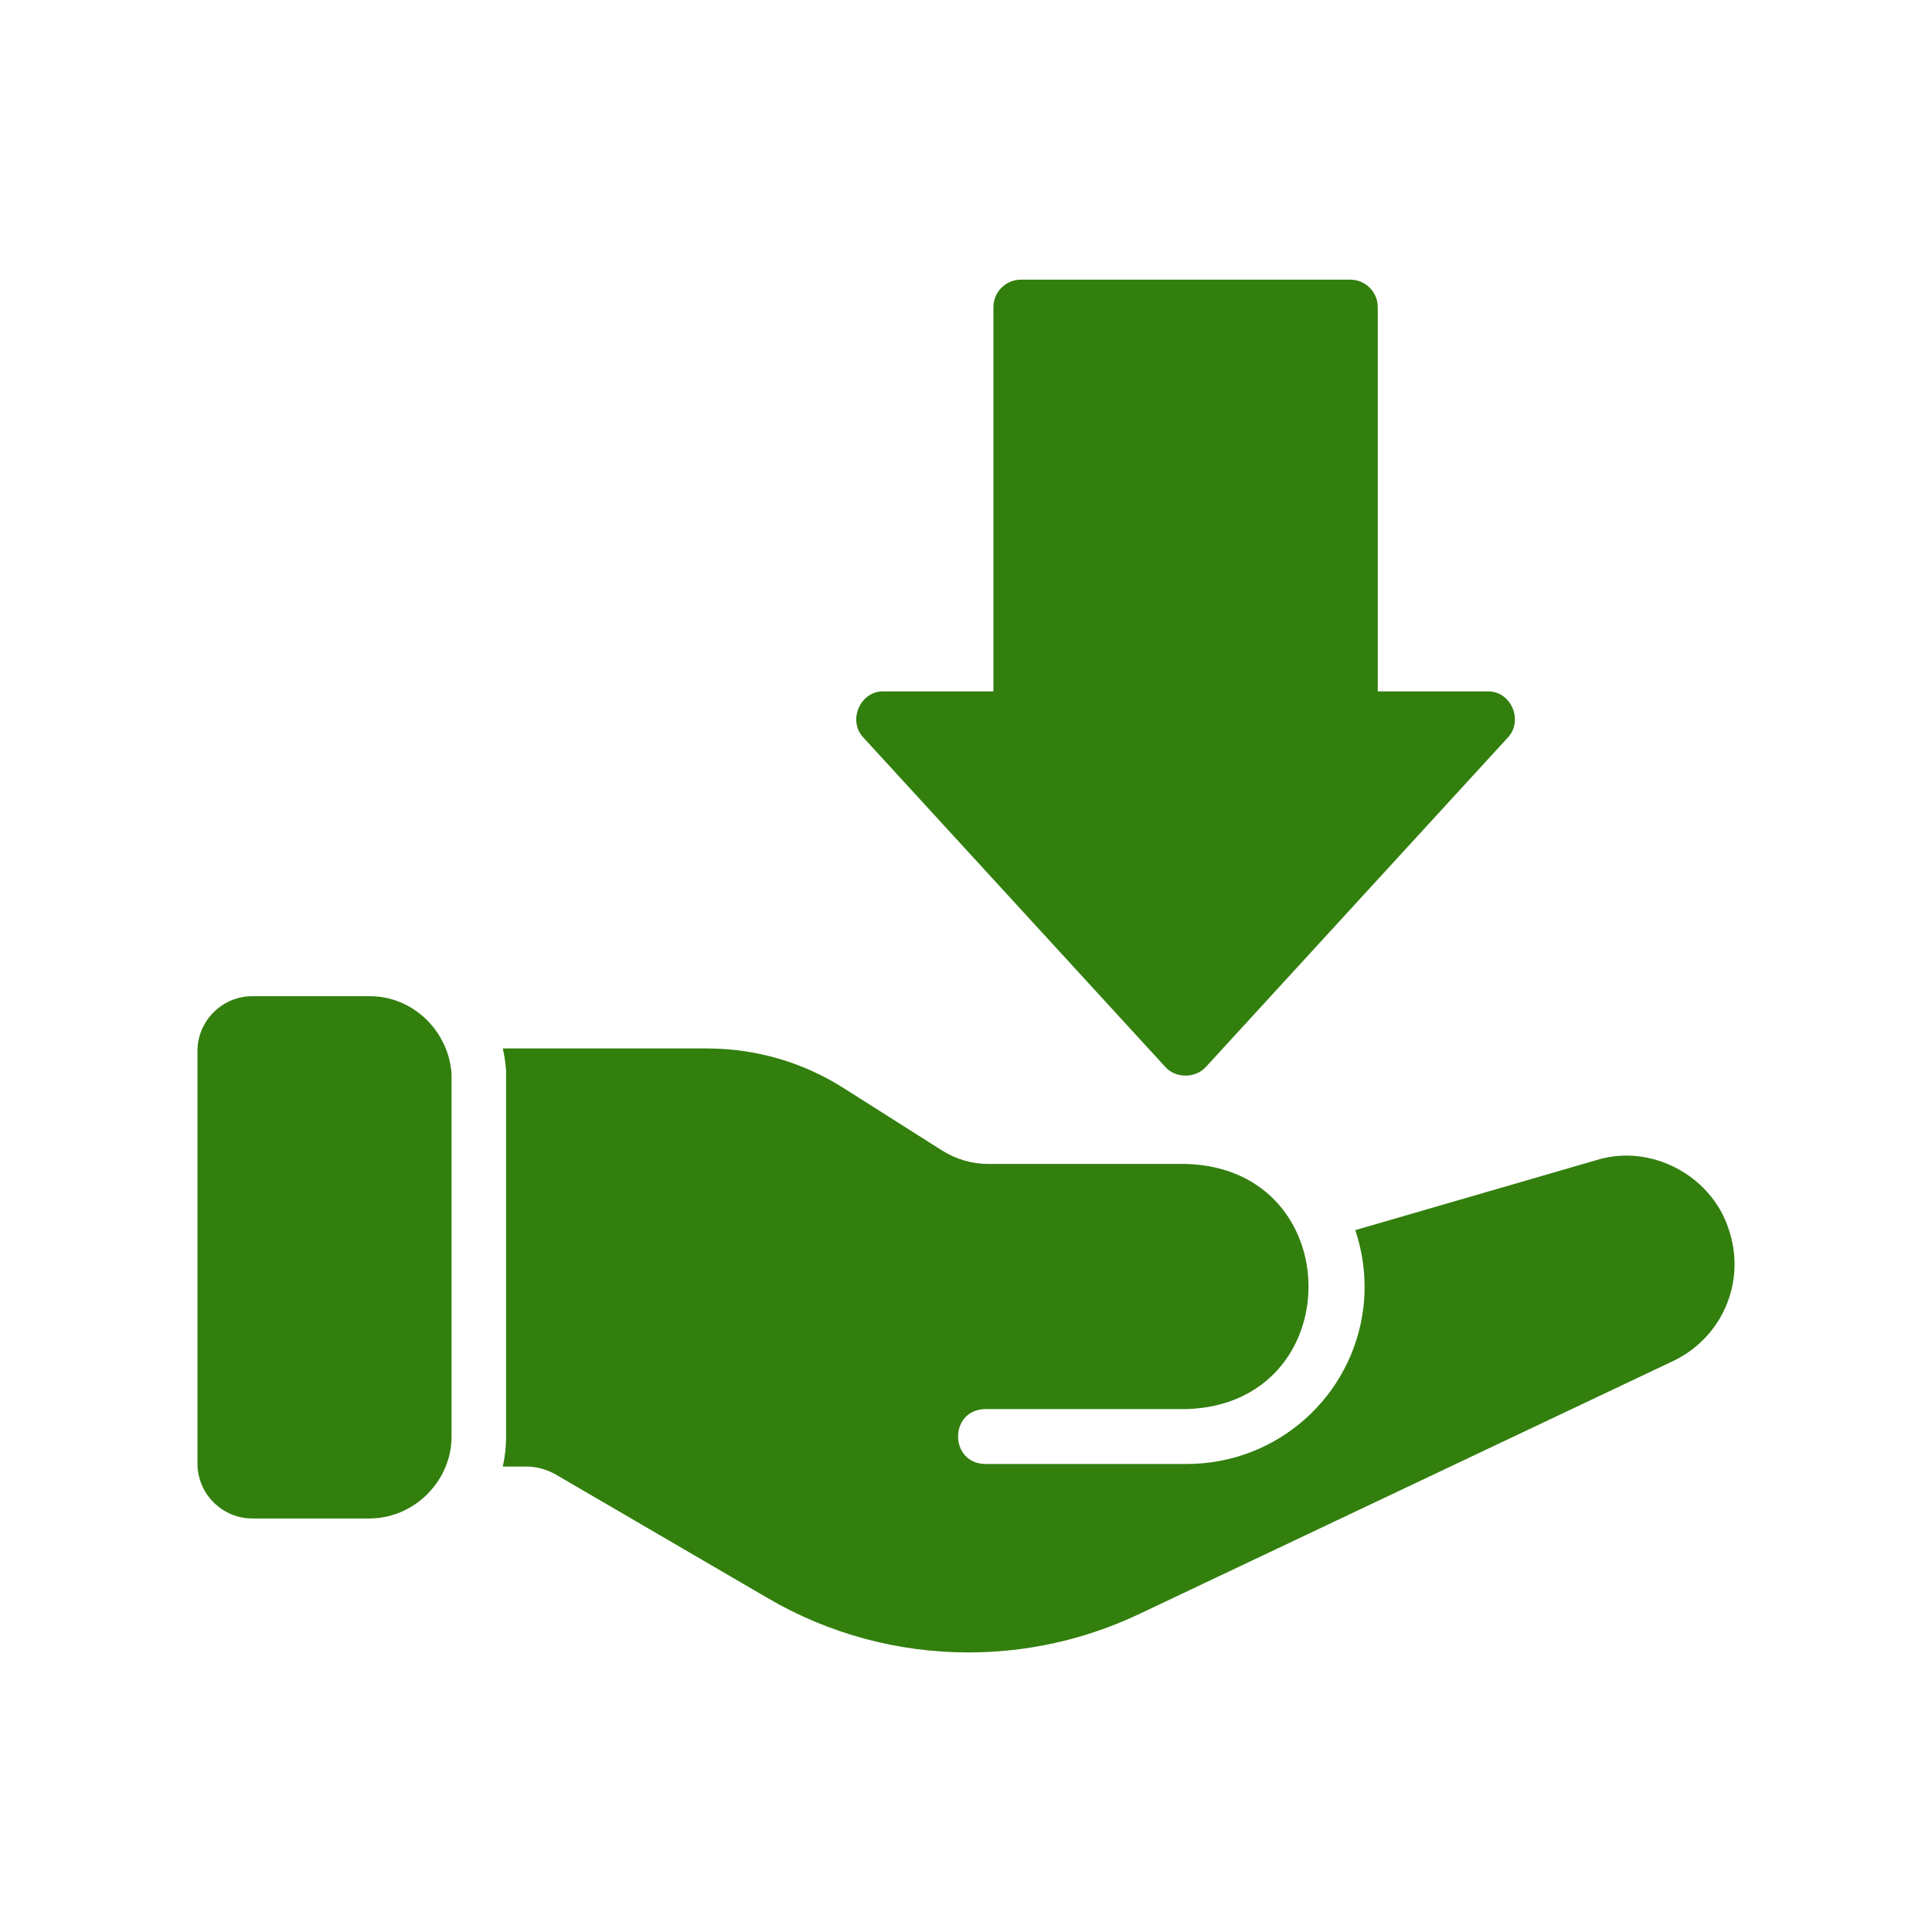
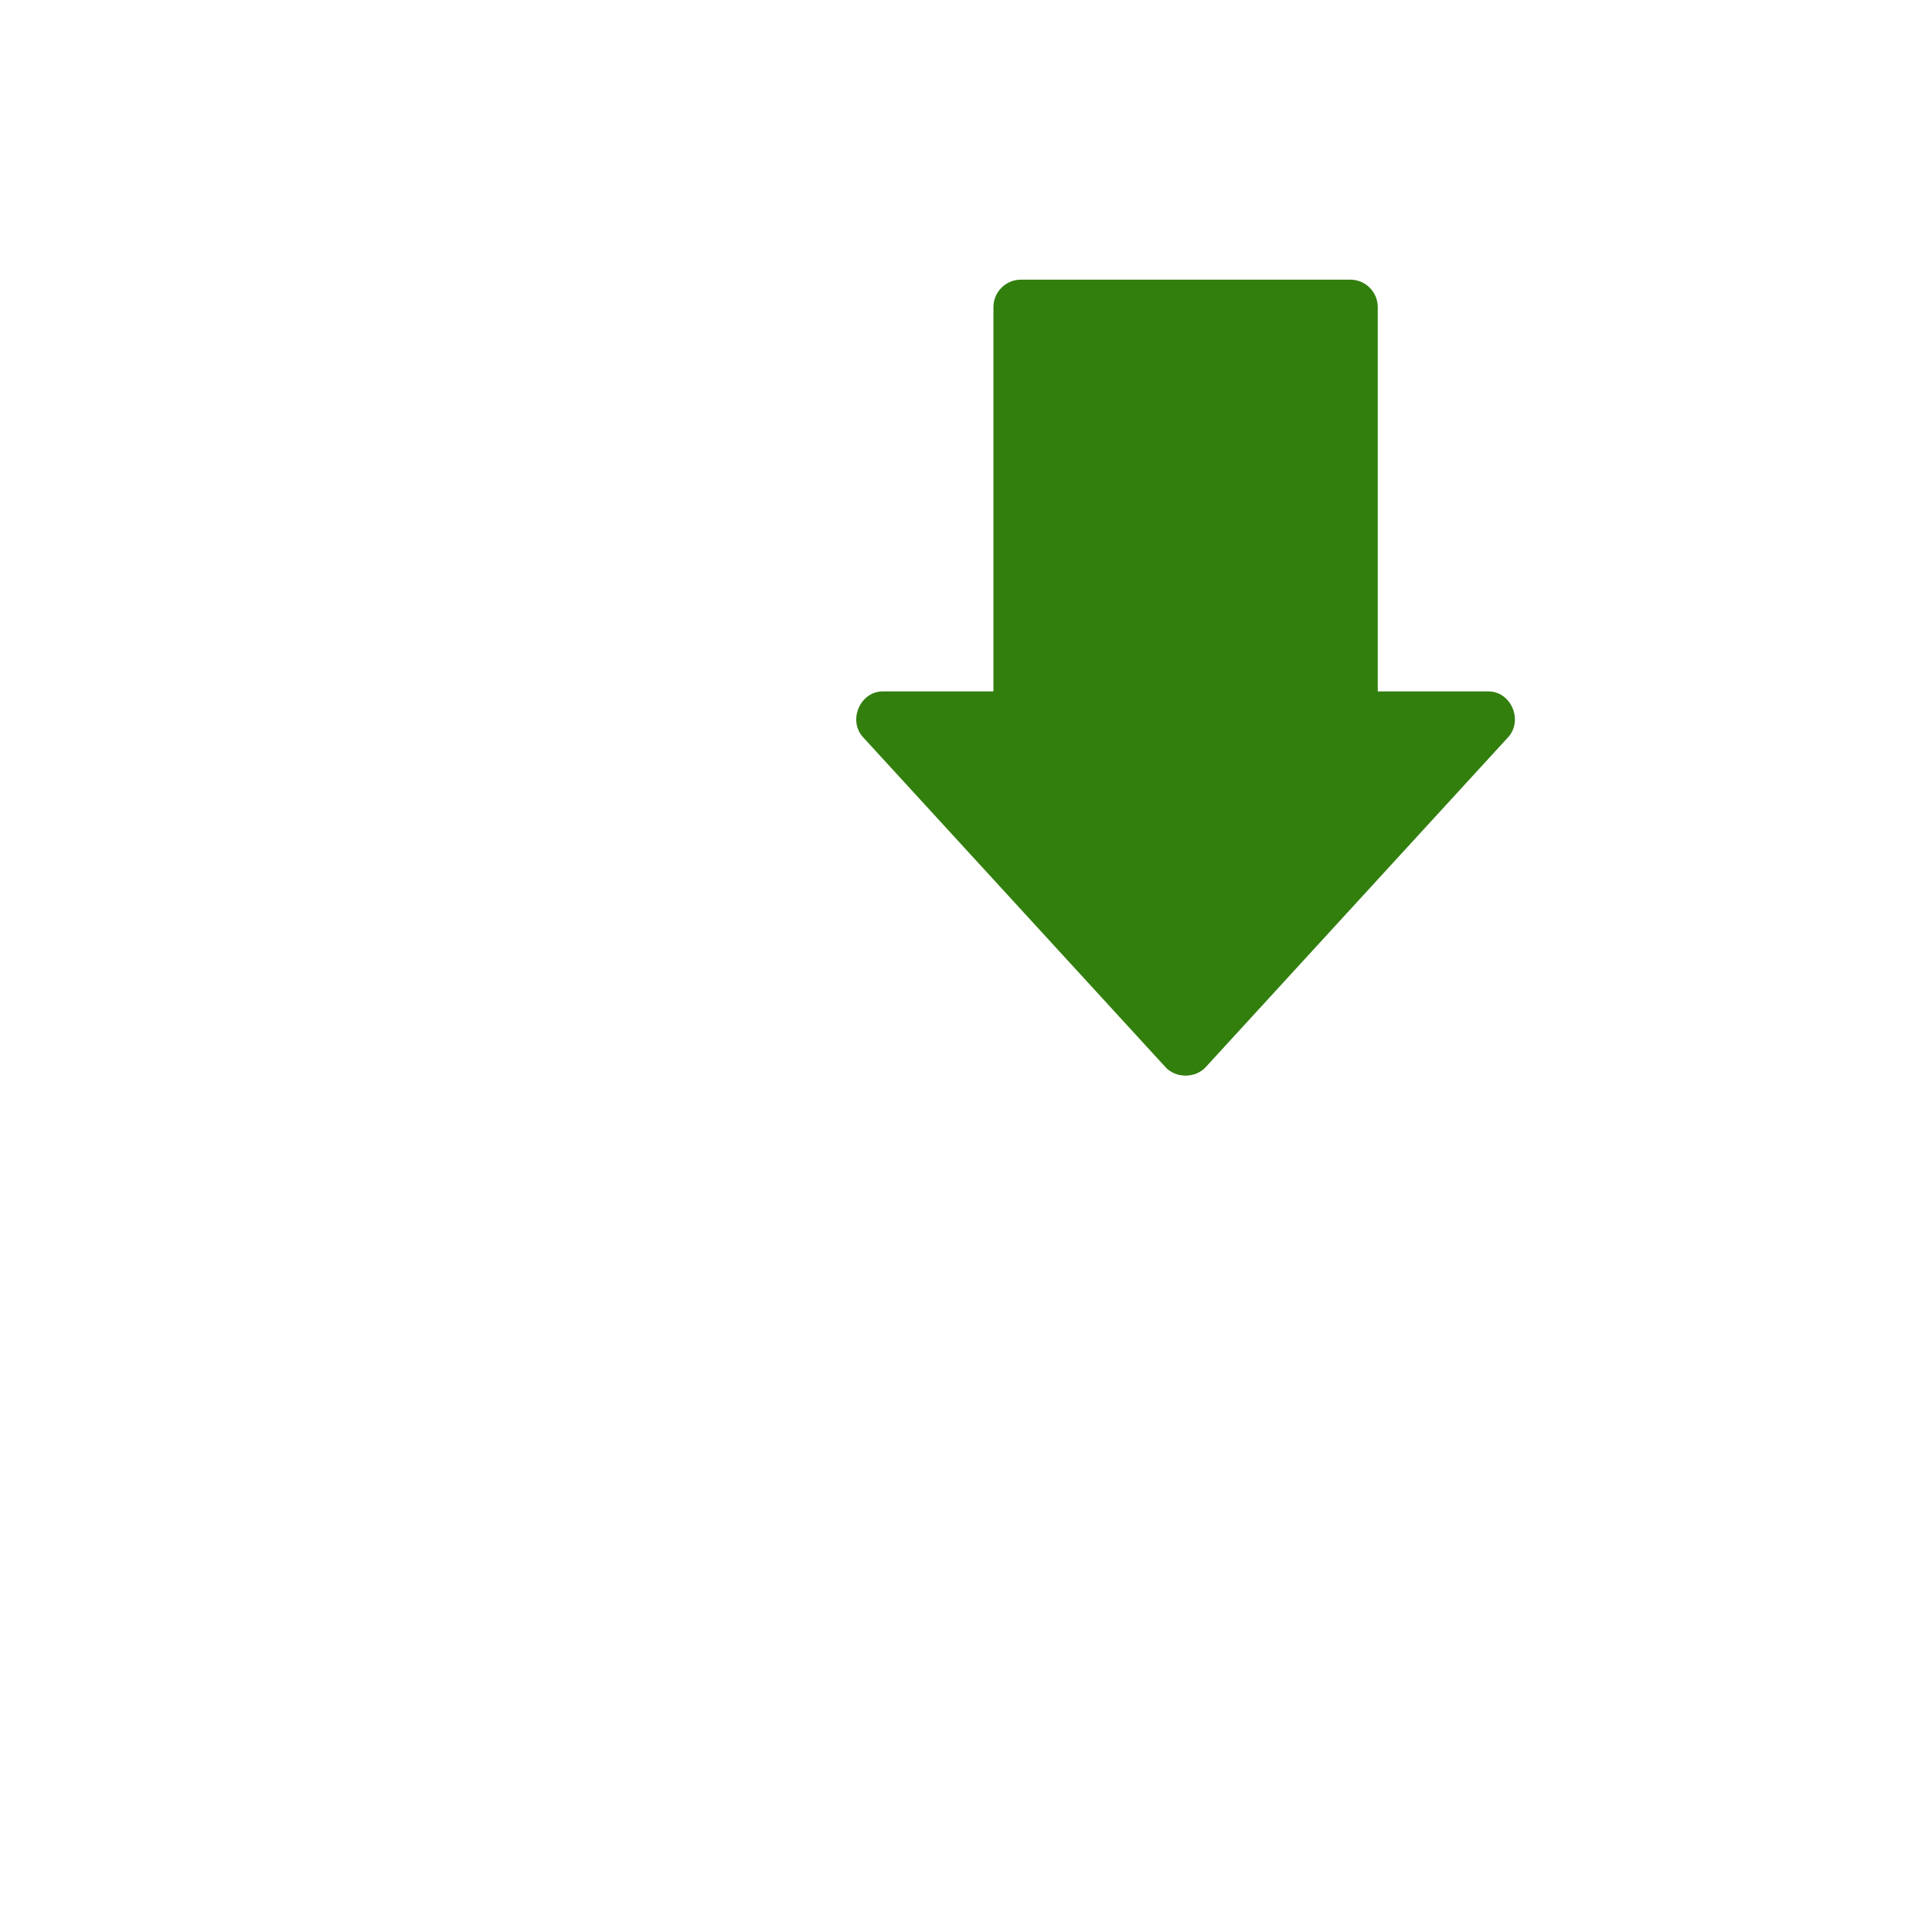
<svg xmlns="http://www.w3.org/2000/svg" width="80" height="80" viewBox="0 0 80 80" fill="none">
  <path d="M48.25 44.18C48.68 44.657 49.5 44.66 49.933 44.18L62.437 30.54C63.096 29.837 62.566 28.6 61.596 28.63H57.05V12.717C57.05 12.09 56.54 11.58 55.913 11.58H42.273C41.647 11.58 41.136 12.09 41.136 12.717V28.63H36.59C35.627 28.597 35.083 29.837 35.75 30.54L48.253 44.18H48.25Z" fill="#327F0E" />
-   <path d="M15.289 41.25H10.449C9.199 41.25 8.176 42.273 8.176 43.523V60.603C8.176 61.853 9.199 62.877 10.449 62.877H15.289C17.176 62.877 18.709 61.297 18.699 59.467V44.477C18.586 42.717 17.119 41.237 15.289 41.25Z" fill="#327F0E" />
-   <path d="M71.564 50.844C70.82 48.64 68.33 47.347 66.107 48.037L56.117 50.937C56.46 51.94 56.58 53.054 56.457 54.13C56.014 57.837 52.877 60.62 49.147 60.62H40.794C39.3 60.594 39.297 58.374 40.794 58.347H49.147C55.86 58.13 55.864 48.424 49.147 48.197H40.93C40.247 48.197 39.59 48.004 39.01 47.64L34.94 45.06C33.247 43.98 31.28 43.414 29.267 43.414H20.82C20.887 43.71 20.934 44.027 20.957 44.347V59.477C20.957 59.897 20.91 60.317 20.82 60.727H21.787C22.22 60.727 22.627 60.84 23.014 61.057L31.79 66.174C34.347 67.674 37.224 68.424 40.1 68.424C42.51 68.424 44.92 67.9 47.17 66.834L69.267 56.364C71.337 55.387 72.337 53.02 71.564 50.85V50.844Z" fill="#327F0E" />
</svg>